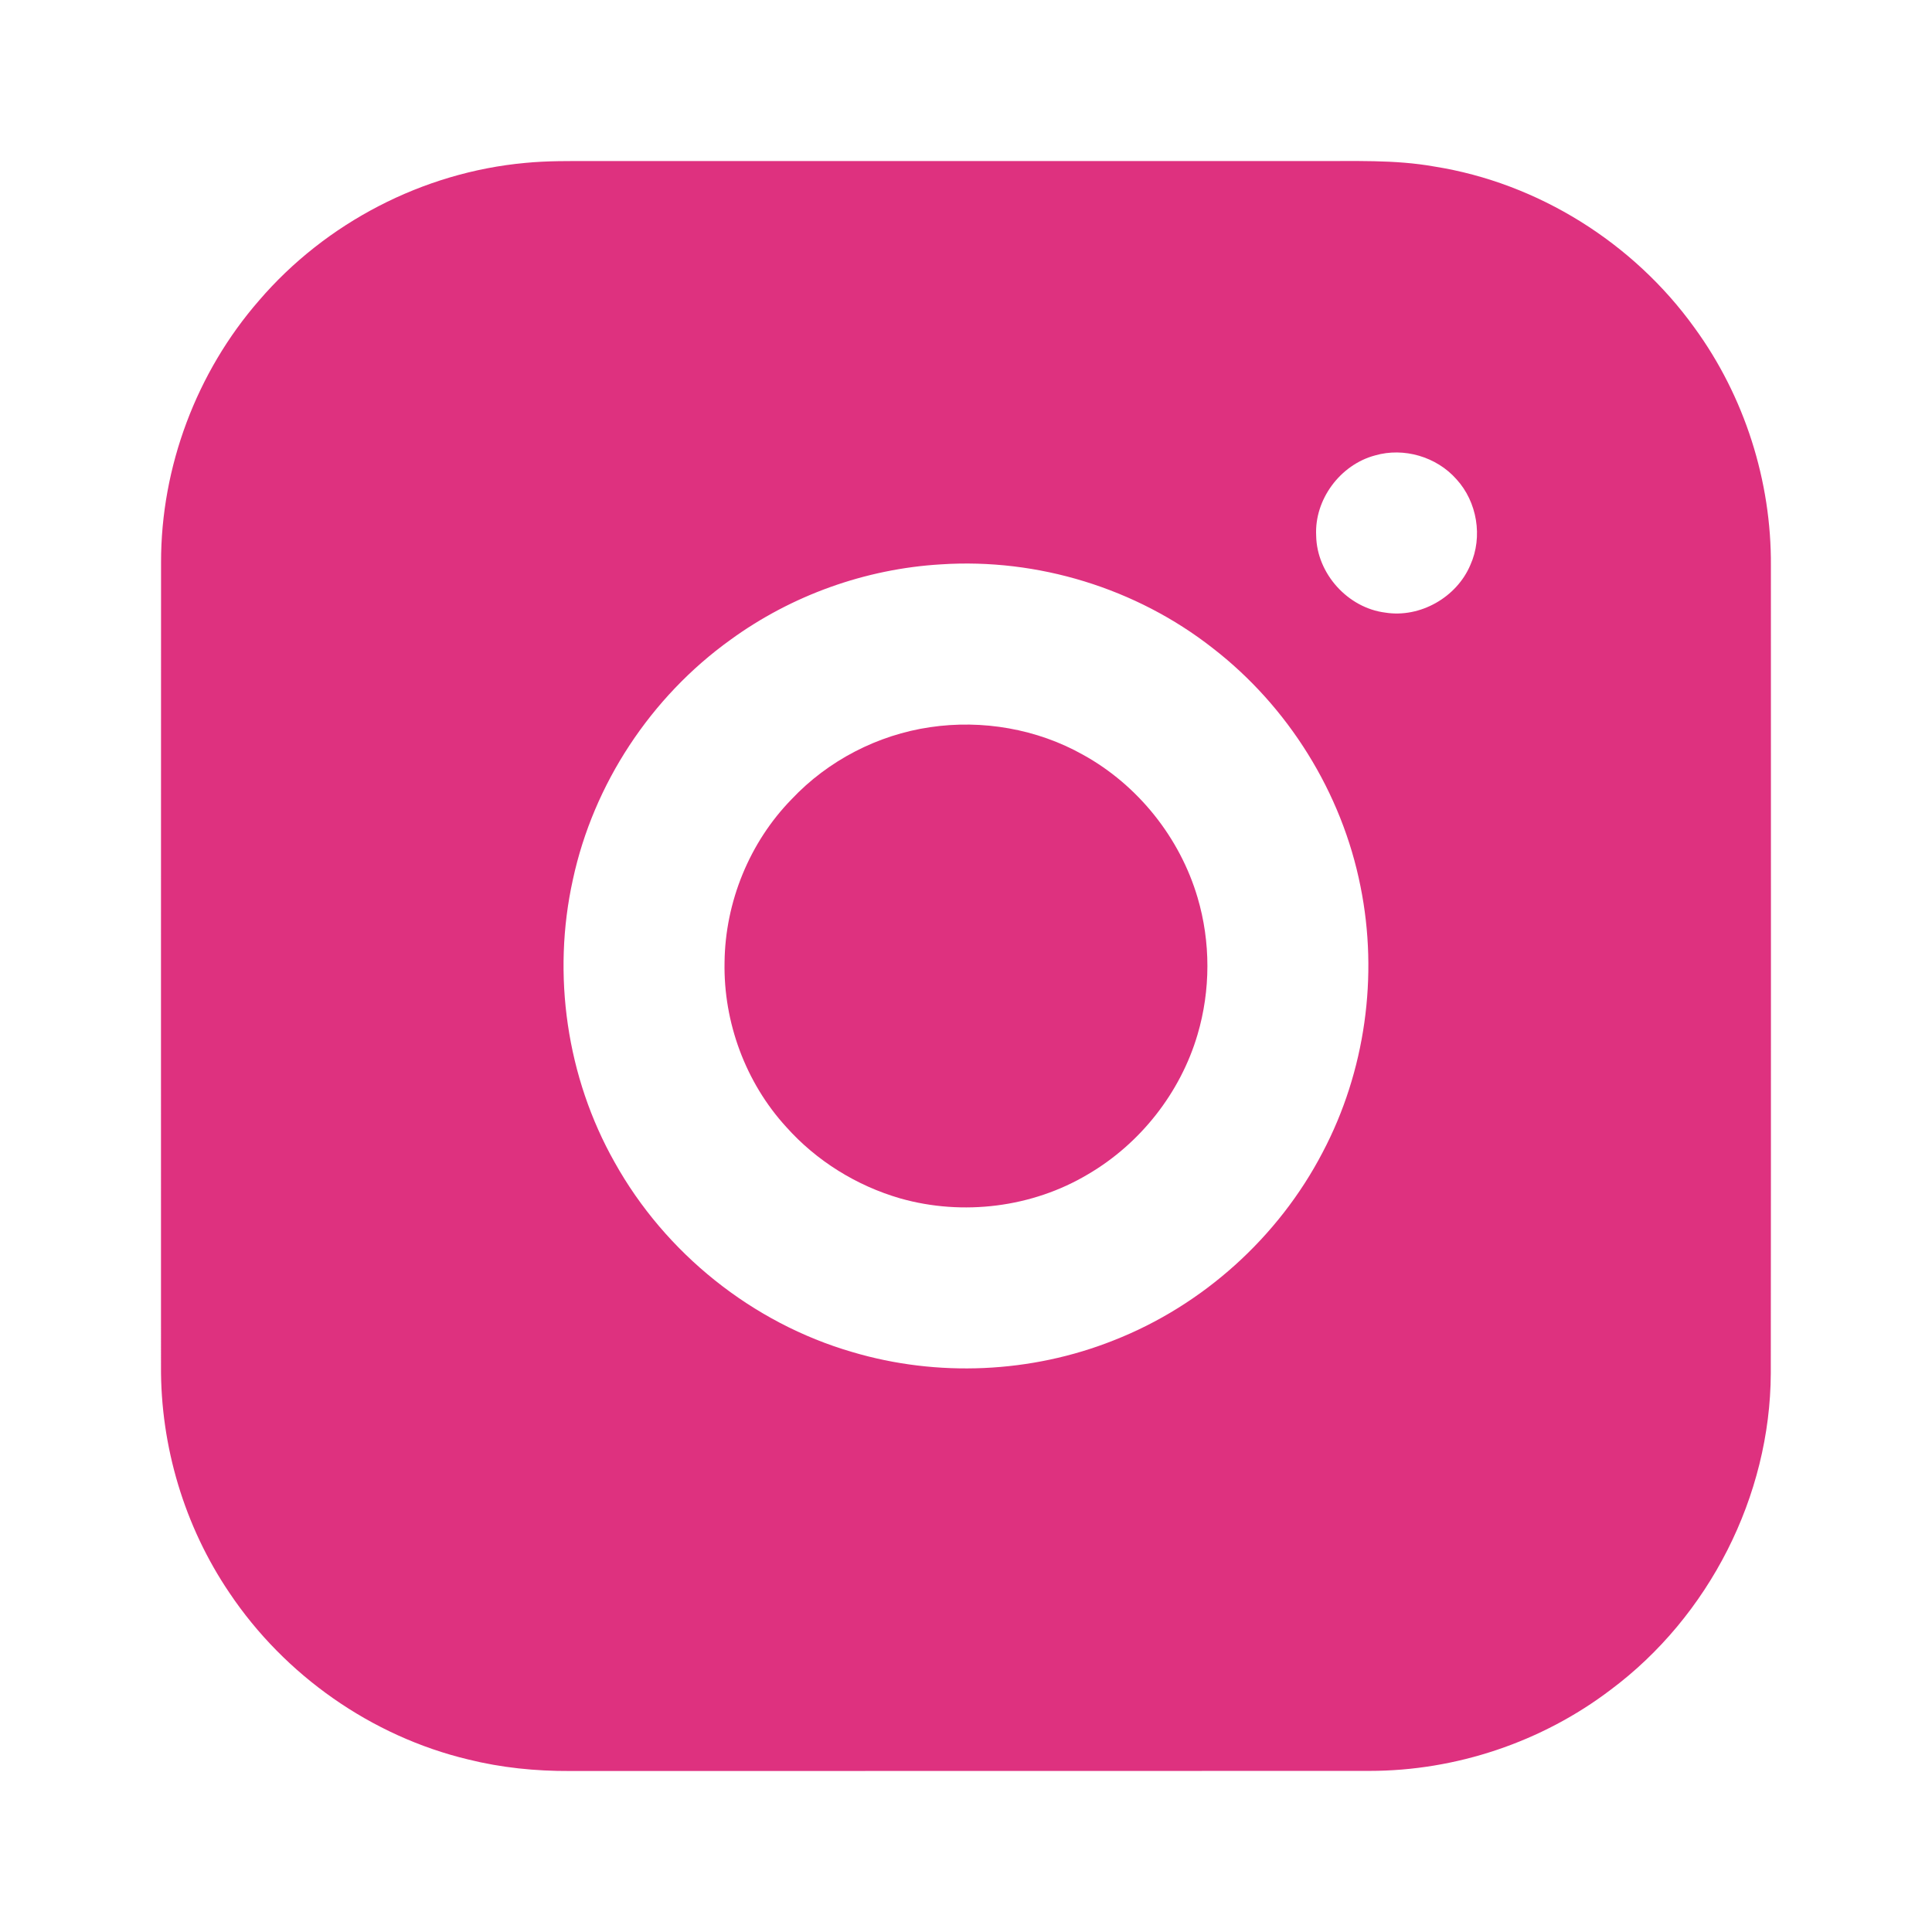
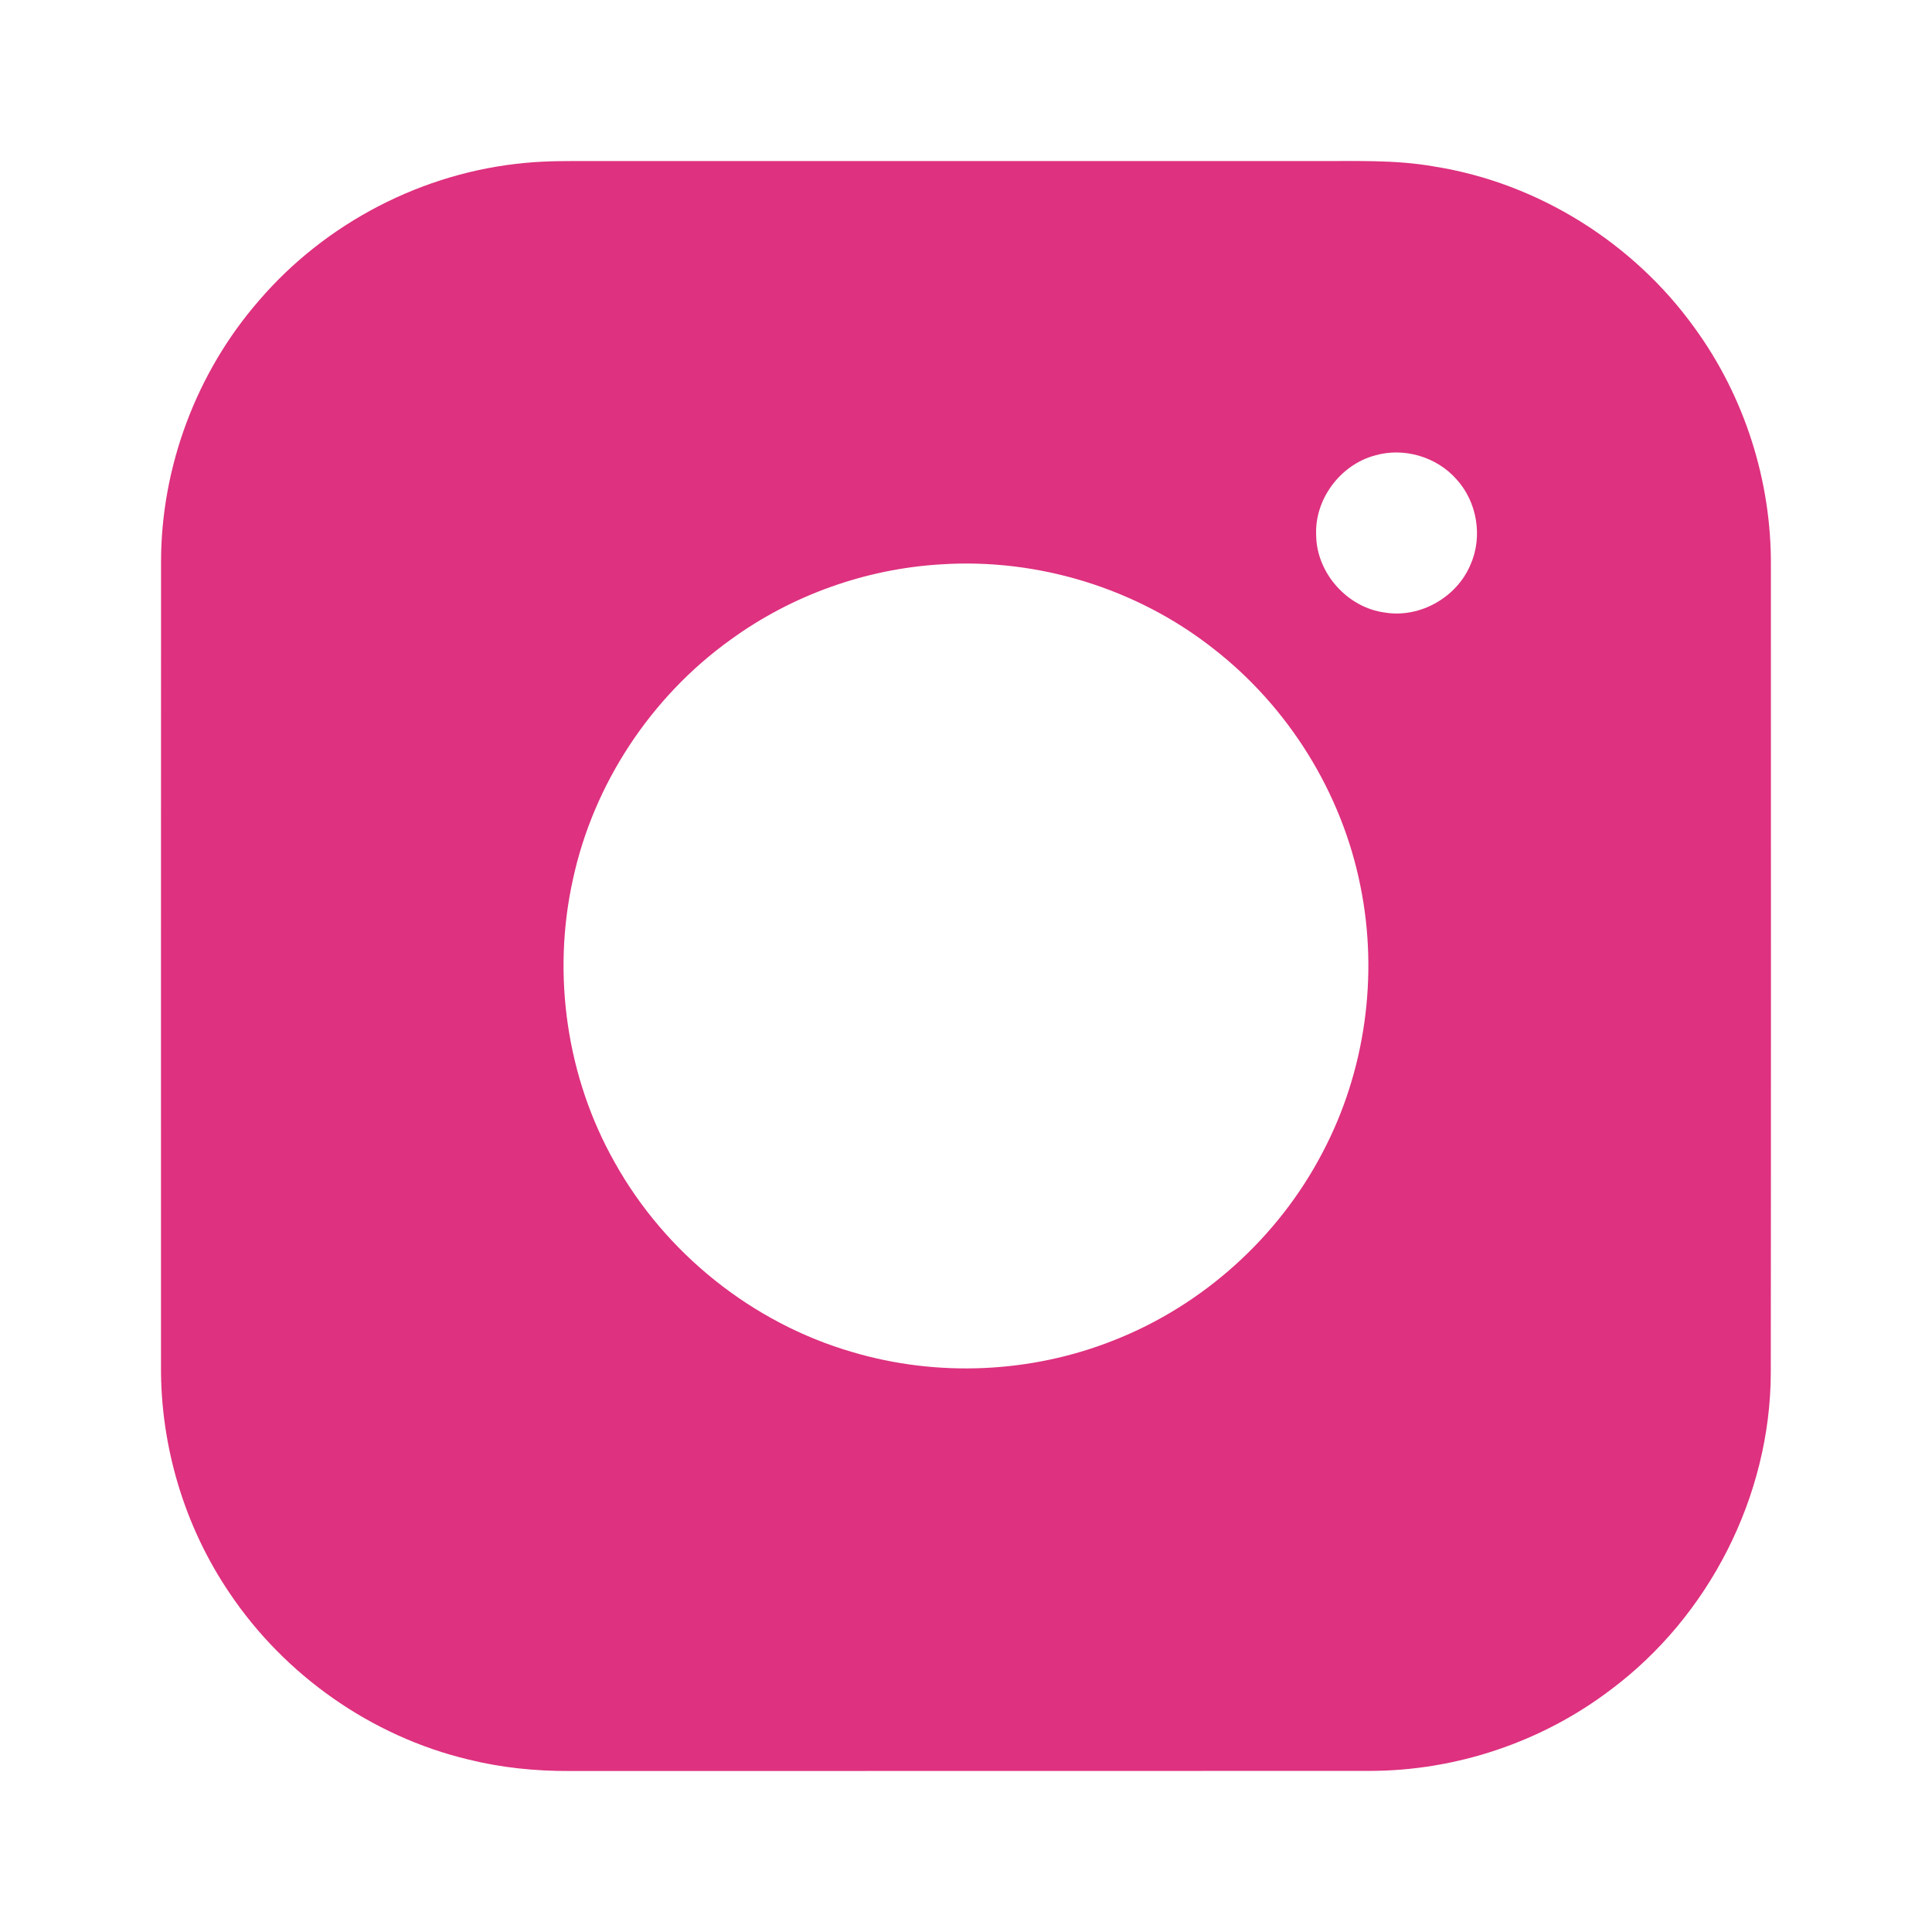
<svg xmlns="http://www.w3.org/2000/svg" width="36" height="36" viewBox="0 0 36 36" fill="none">
  <g id="instagram" filter="url(#filter0_d_47_609)">
    <path id="Vector" d="M9.784 0.036C10.201 -0.005 10.62 0.001 11.039 0.001C15.515 0.001 19.991 0.001 24.468 0.001C25.221 0.006 25.982 -0.03 26.727 0.103C28.657 0.409 30.436 1.523 31.575 3.108C32.506 4.385 33.01 5.964 32.998 7.545C32.998 12.56 33.001 17.574 32.996 22.589C32.987 24.879 31.844 27.121 30.01 28.488C28.73 29.461 27.128 29.998 25.52 29.998C20.552 30.001 15.584 29.998 10.616 30C9.98 30.003 9.342 29.939 8.724 29.785C6.922 29.354 5.306 28.218 4.275 26.68C3.436 25.442 2.99 23.948 3 22.454C3 17.461 2.999 12.469 3.001 7.477C2.999 5.701 3.661 3.936 4.828 2.598C6.07 1.15 7.883 0.21 9.784 0.036ZM25.623 5.486C24.973 5.658 24.489 6.309 24.525 6.983C24.537 7.688 25.114 8.327 25.812 8.415C26.462 8.519 27.144 8.13 27.398 7.527C27.634 7.003 27.525 6.35 27.137 5.928C26.768 5.511 26.158 5.331 25.623 5.486ZM17.534 7.516C16.127 7.599 14.748 8.093 13.609 8.923C12.129 9.987 11.059 11.606 10.675 13.389C10.282 15.162 10.559 17.076 11.453 18.658C12.396 20.351 14.018 21.652 15.88 22.193C17.466 22.665 19.212 22.588 20.751 21.976C22.413 21.325 23.822 20.055 24.646 18.471C25.44 16.965 25.688 15.185 25.351 13.518C25.004 11.769 24.003 10.162 22.592 9.073C21.17 7.96 19.334 7.398 17.534 7.516Z" fill="#DE317F" />
-     <path id="Vector_2" d="M17.332 10.55C18.304 10.406 19.324 10.582 20.181 11.064C21.203 11.628 21.985 12.606 22.315 13.725C22.56 14.552 22.559 15.451 22.314 16.279C21.995 17.362 21.248 18.311 20.273 18.881C19.235 19.501 17.939 19.66 16.777 19.331C15.963 19.096 15.214 18.632 14.65 17.999C13.893 17.172 13.479 16.049 13.501 14.93C13.513 13.808 13.966 12.695 14.751 11.892C15.429 11.172 16.354 10.693 17.332 10.55Z" fill="#DE317F" />
  </g>
  <defs>
    <filter id="filter0_d_47_609" x="0" y="0" width="35.999" height="36" filterUnits="userSpaceOnUse" color-interpolation-filters="sRGB">
      <feFlood flood-opacity="0" result="BackgroundImageFix" />
      <feColorMatrix in="SourceAlpha" type="matrix" values="0 0 0 0 0 0 0 0 0 0 0 0 0 0 0 0 0 0 127 0" result="hardAlpha" />
      <feOffset dy="3" />
      <feGaussianBlur stdDeviation="1.5" />
      <feComposite in2="hardAlpha" operator="out" />
      <feColorMatrix type="matrix" values="0 0 0 0 0.871 0 0 0 0 0.192 0 0 0 0 0.498 0 0 0 0.25 0" />
      <feBlend mode="normal" in2="BackgroundImageFix" result="effect1_dropShadow_47_609" />
      <feBlend mode="normal" in="SourceGraphic" in2="effect1_dropShadow_47_609" result="shape" />
    </filter>
  </defs>
</svg>